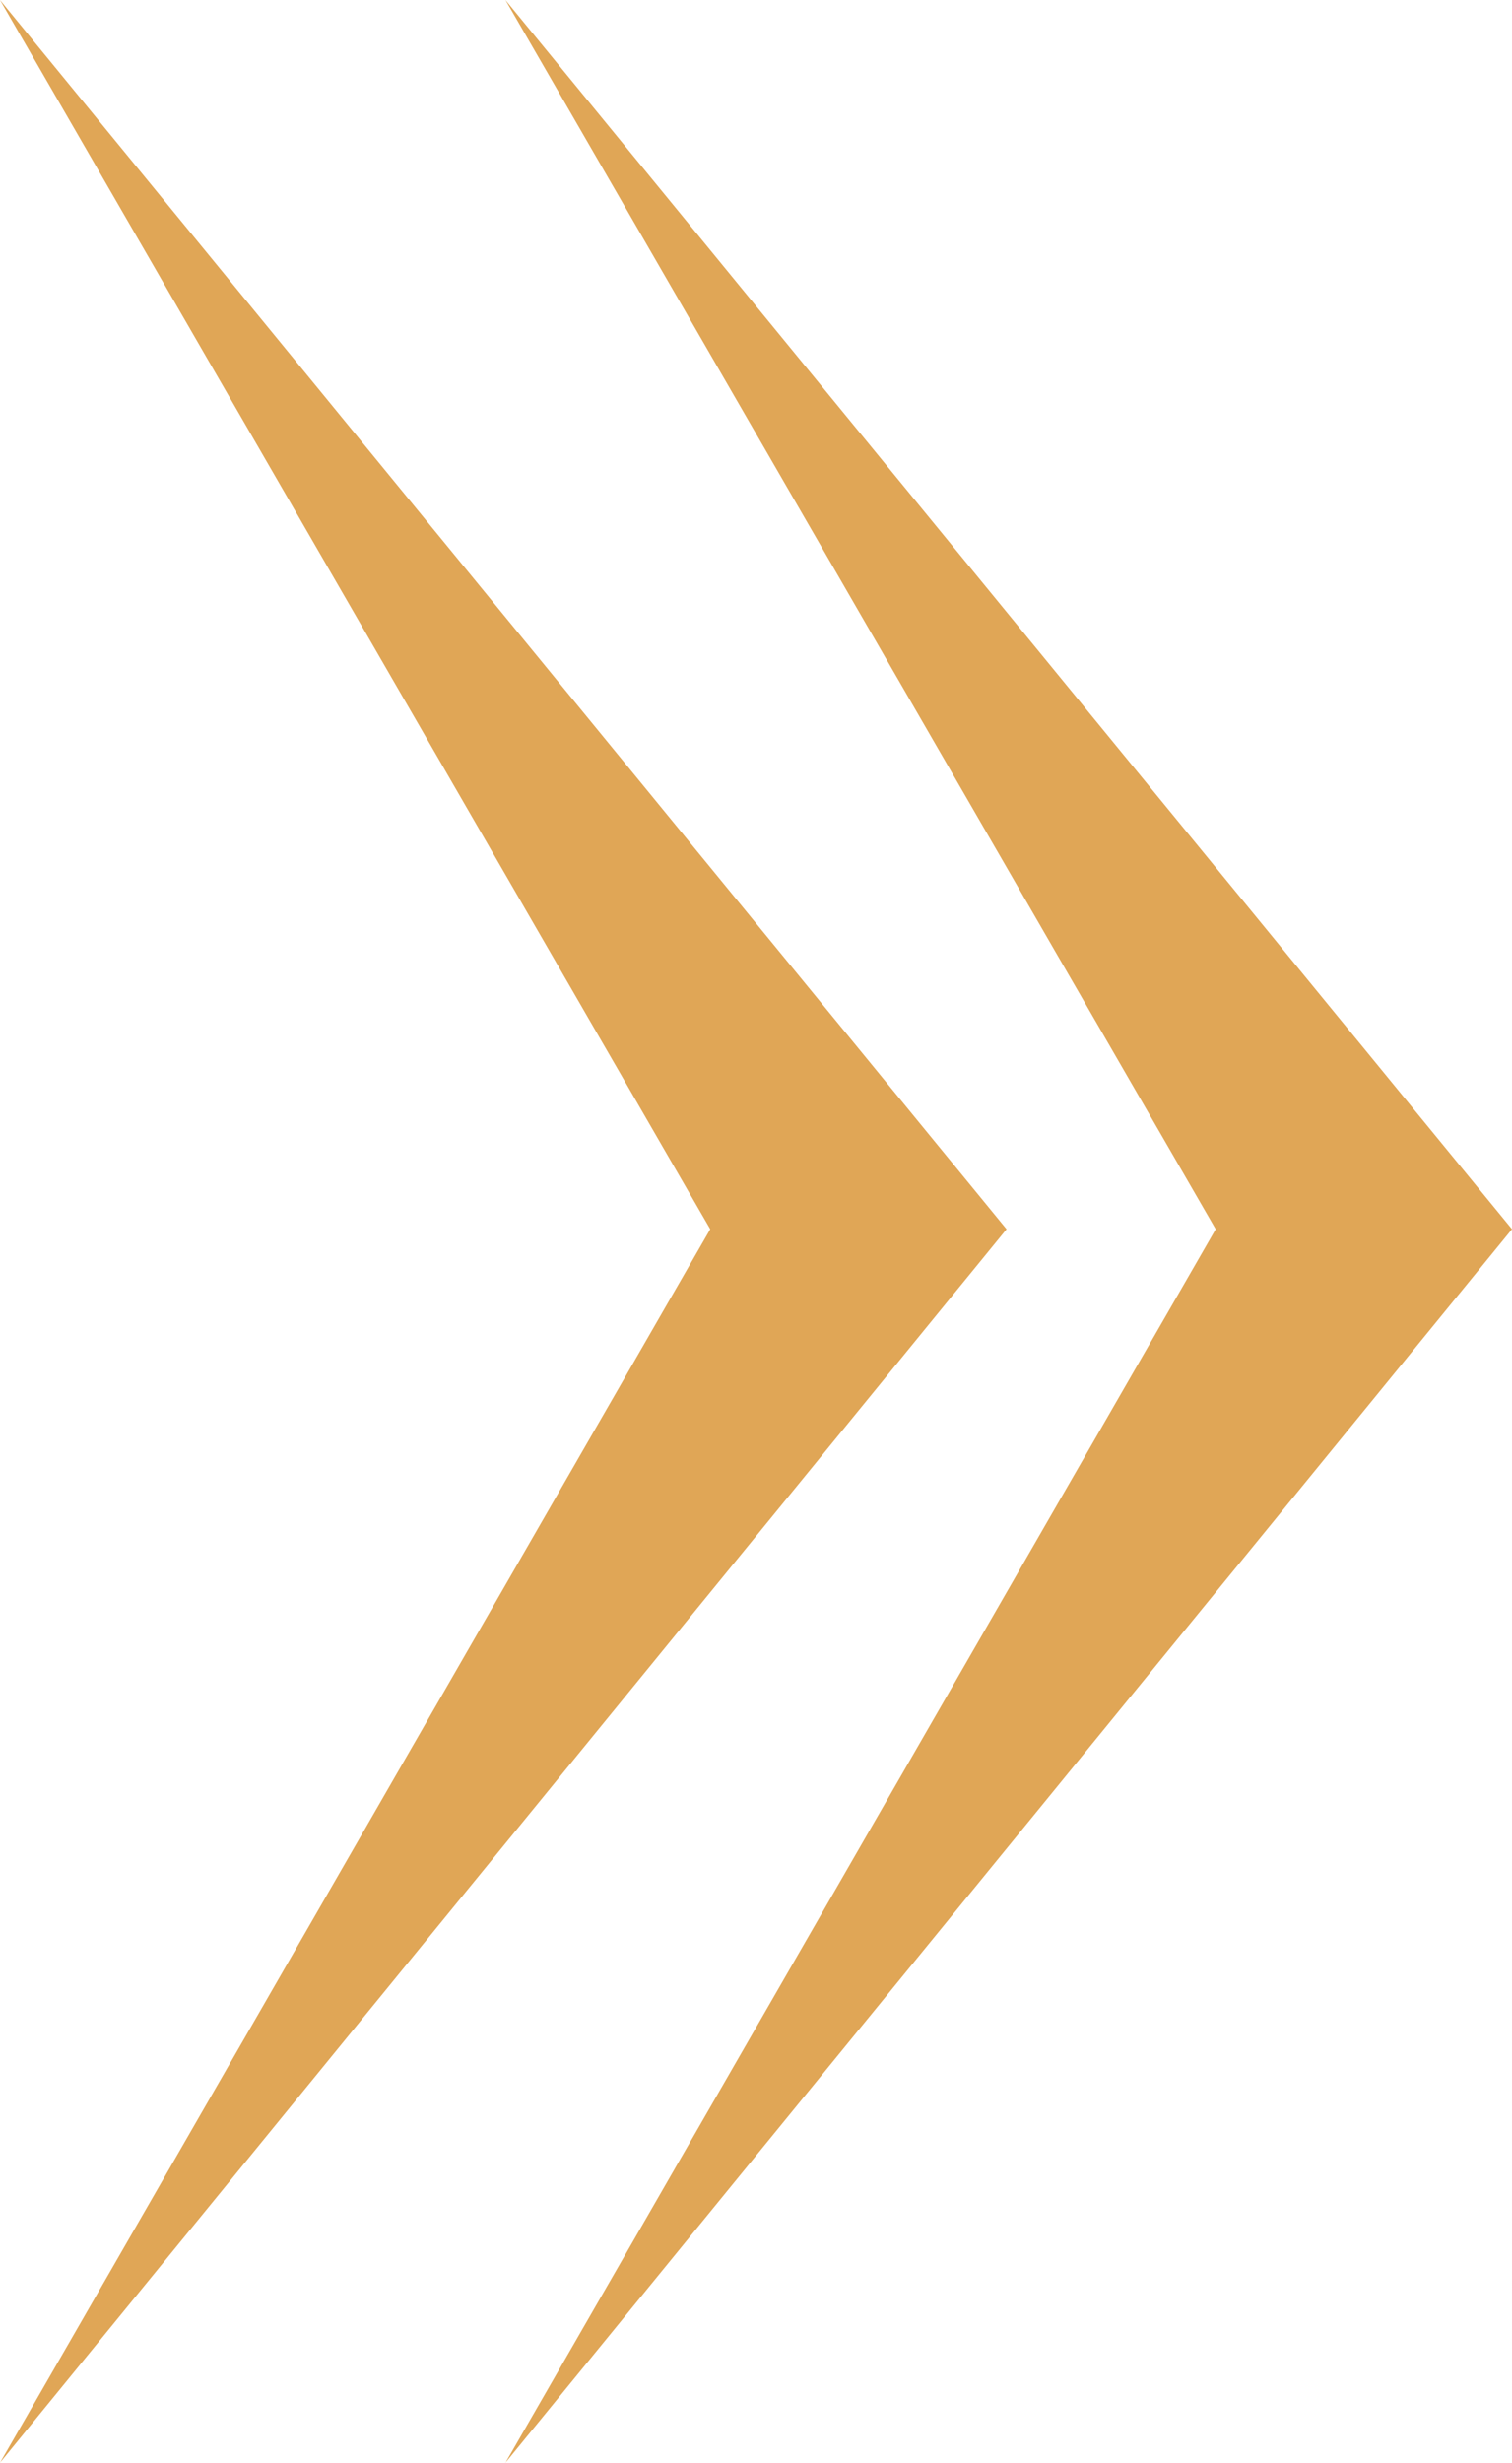
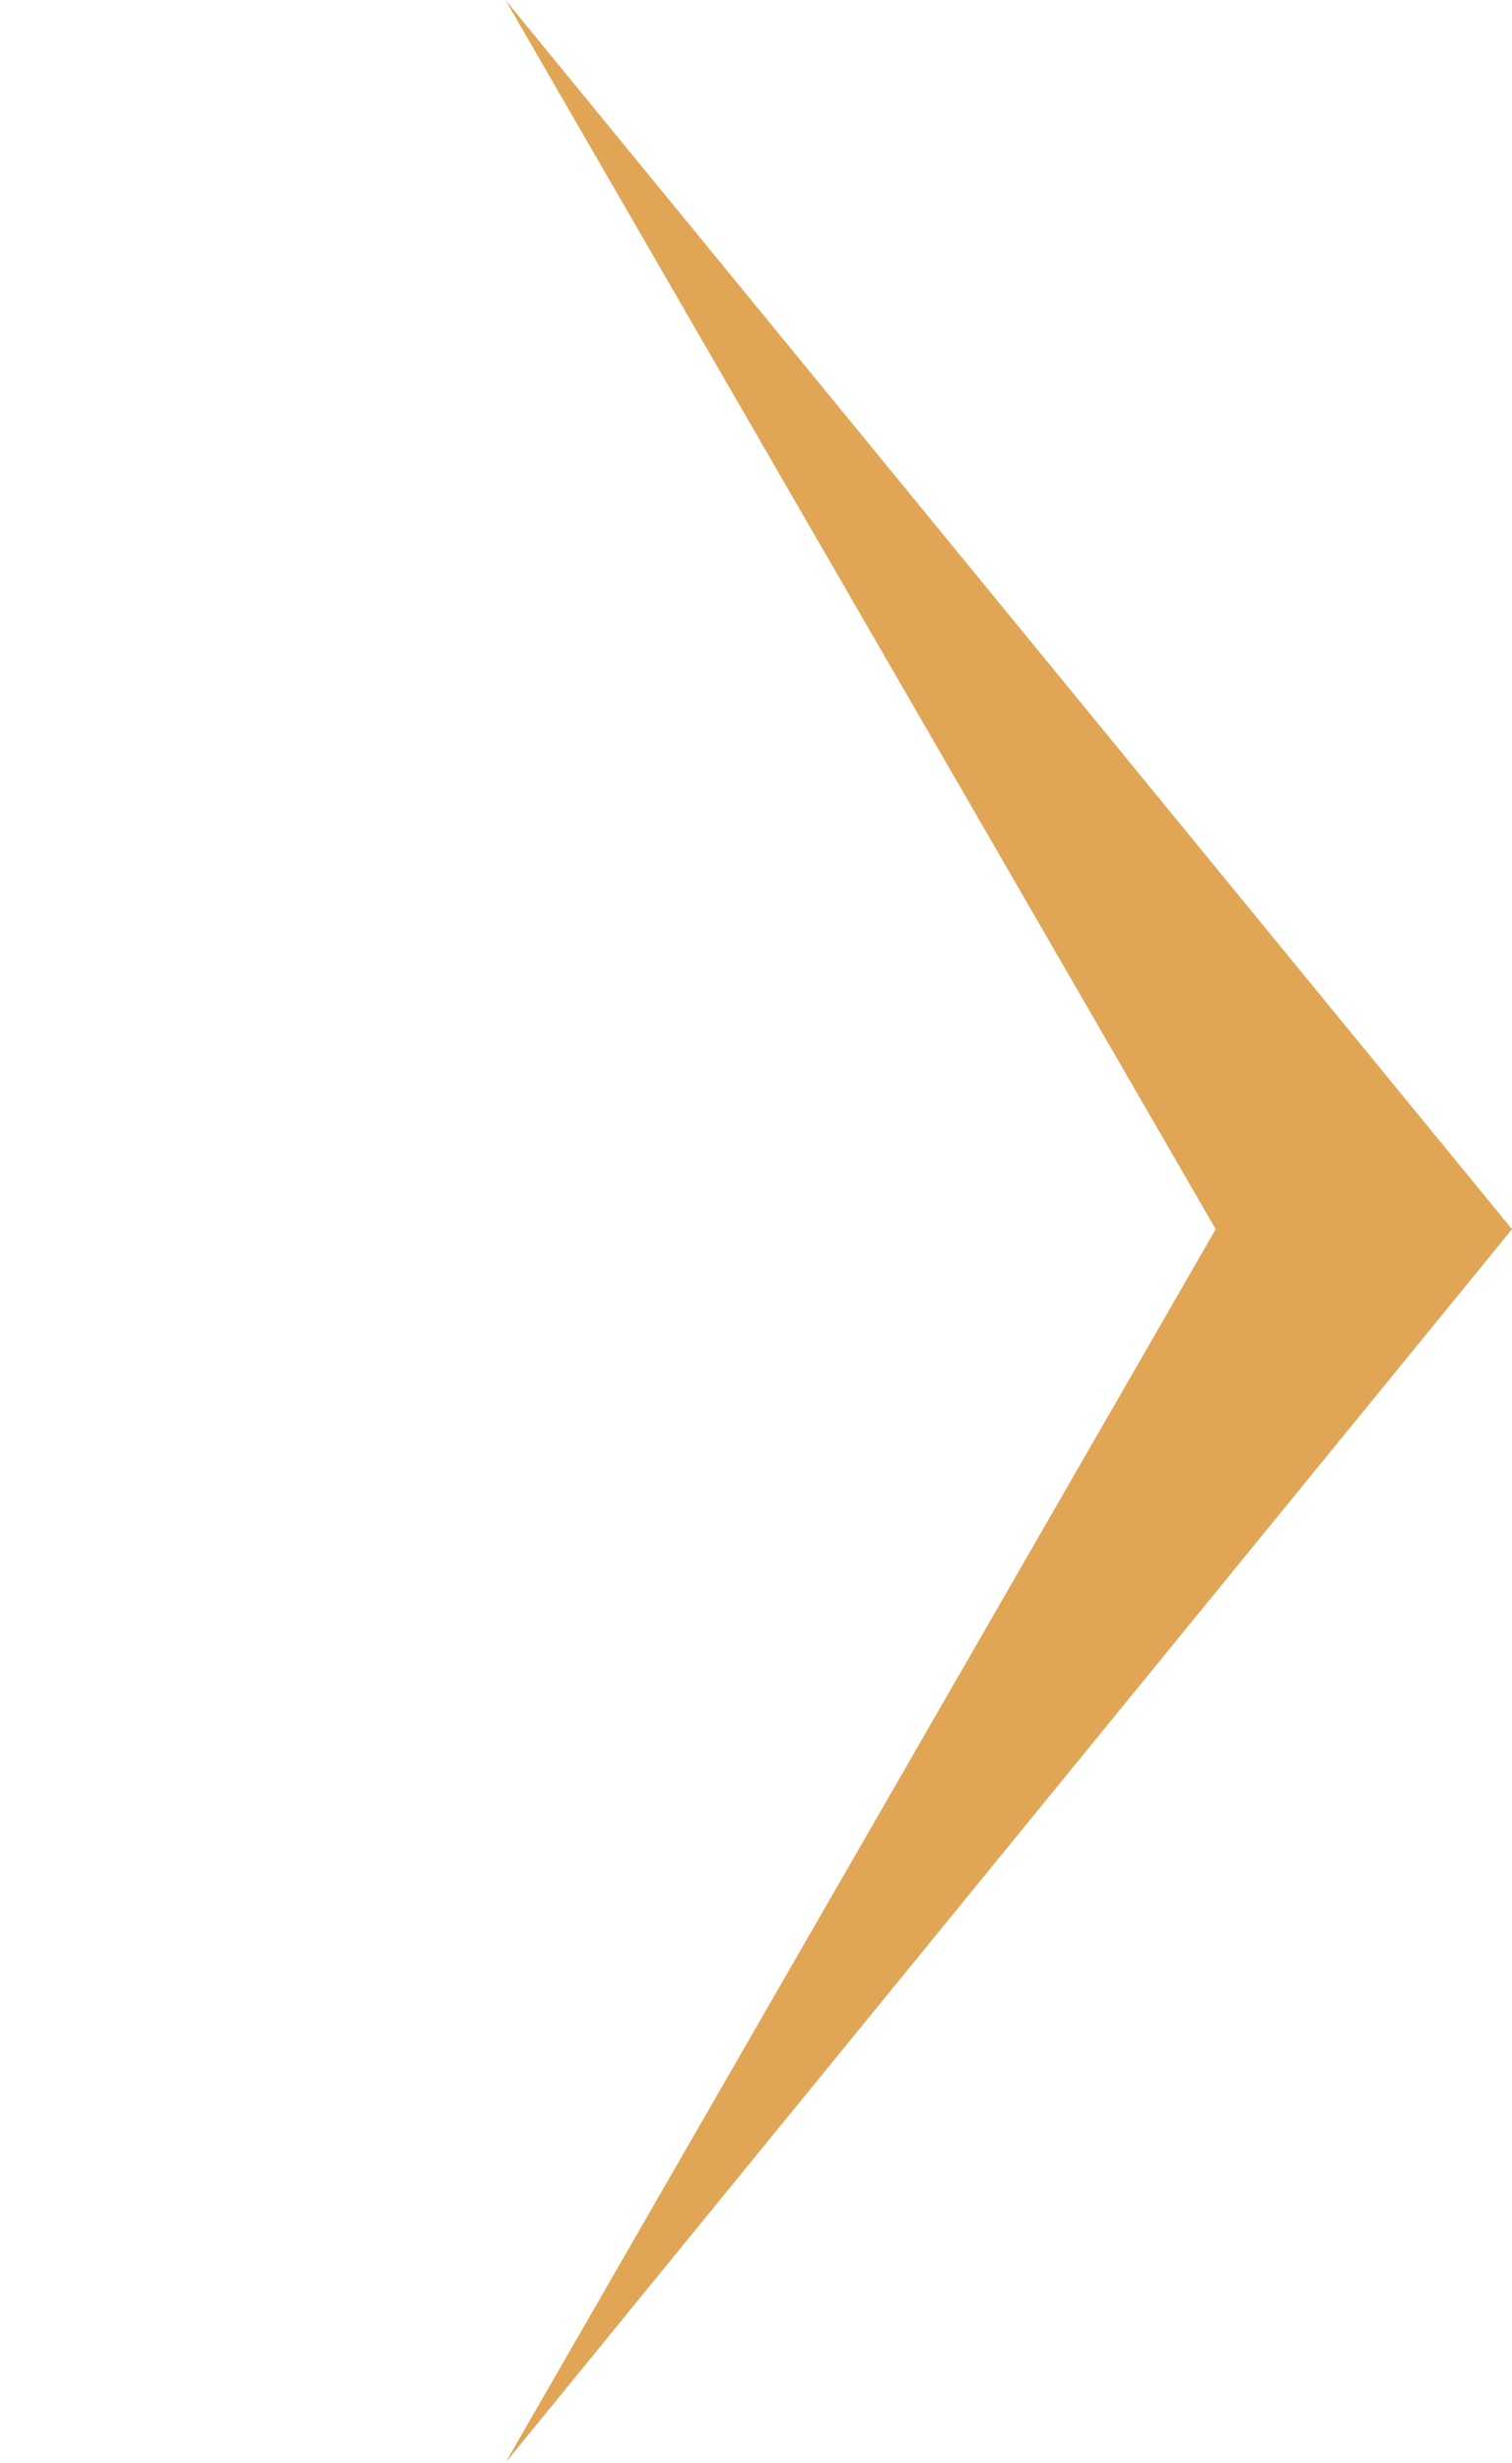
<svg xmlns="http://www.w3.org/2000/svg" id="_レイヤー_1" data-name="レイヤー_1" version="1.1" viewBox="0 0 34.7 56.5">
  <defs>
    <style>
      .st0 {
        fill: #e0a656;
      }
    </style>
  </defs>
  <g id="_グループ_15649" data-name="グループ_15649">
-     <path id="_パス_295598" data-name="パス_295598" class="st0" d="M0,0l16.3,28.2L0,56.5l23.1-28.3L0,0Z" />
    <path id="_パス_295599" data-name="パス_295599" class="st0" d="M11.6,0l16.3,28.2-16.3,28.3,23.1-28.3L11.6,0Z" />
  </g>
</svg>